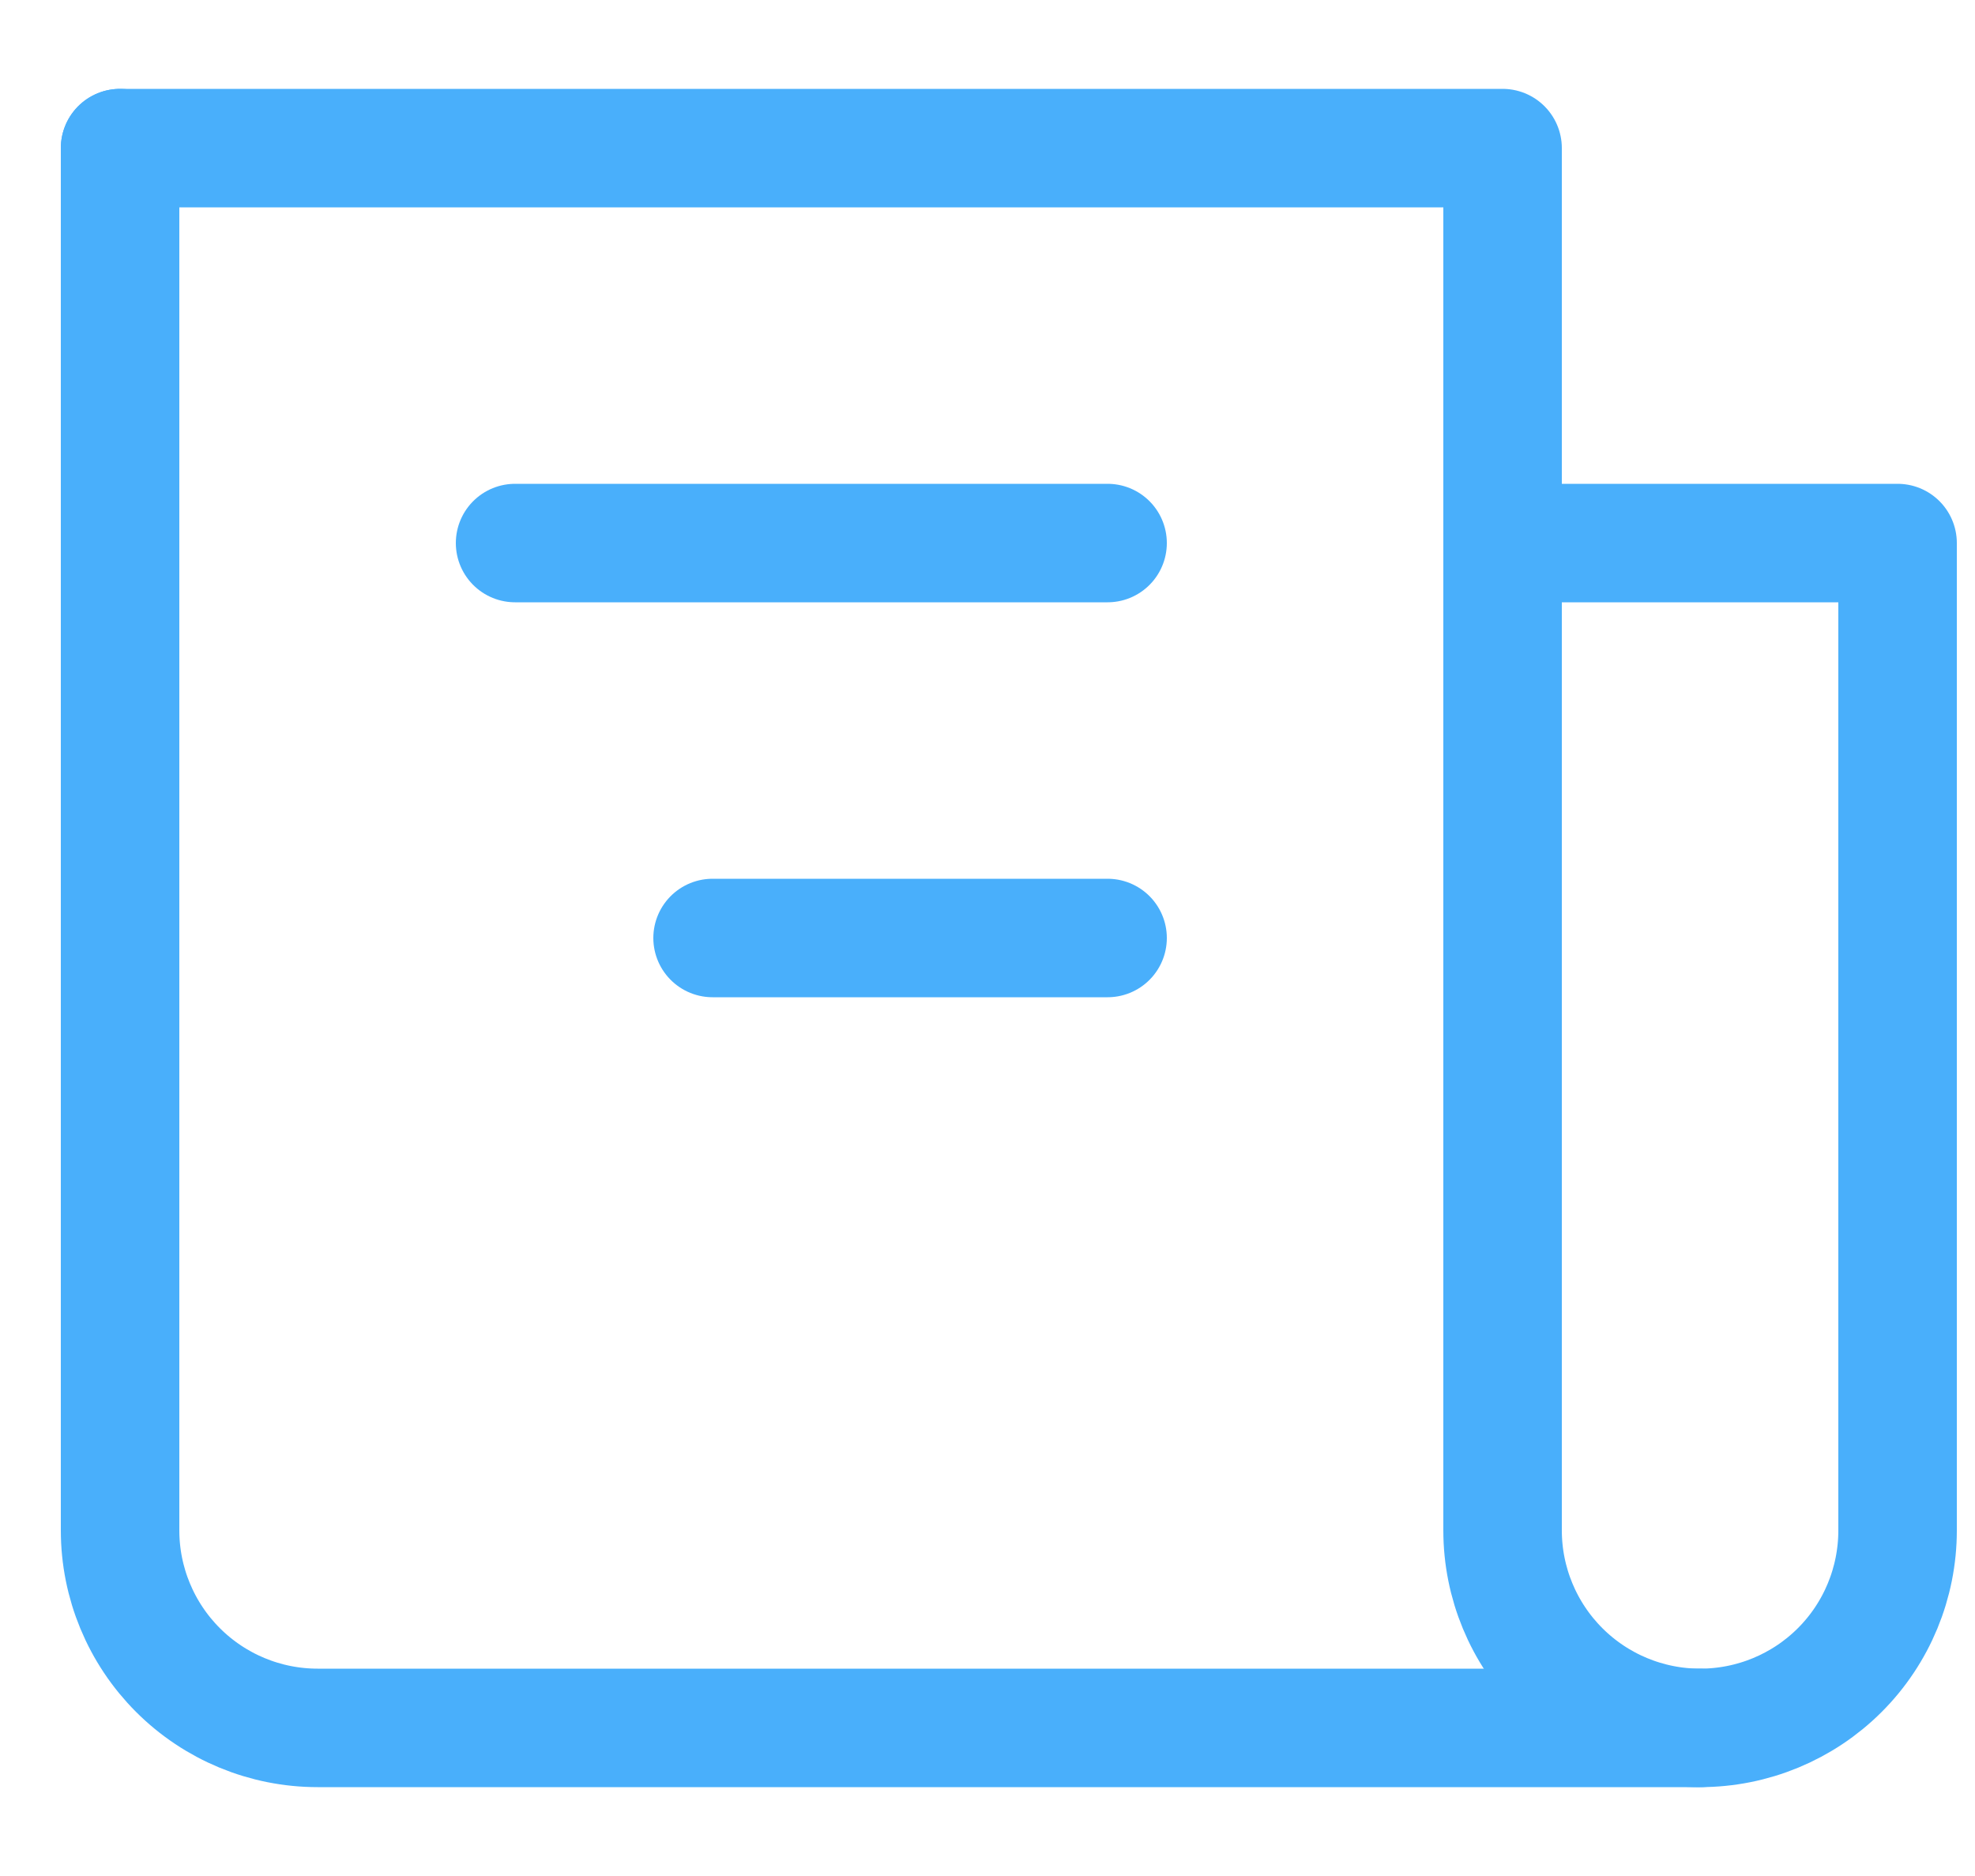
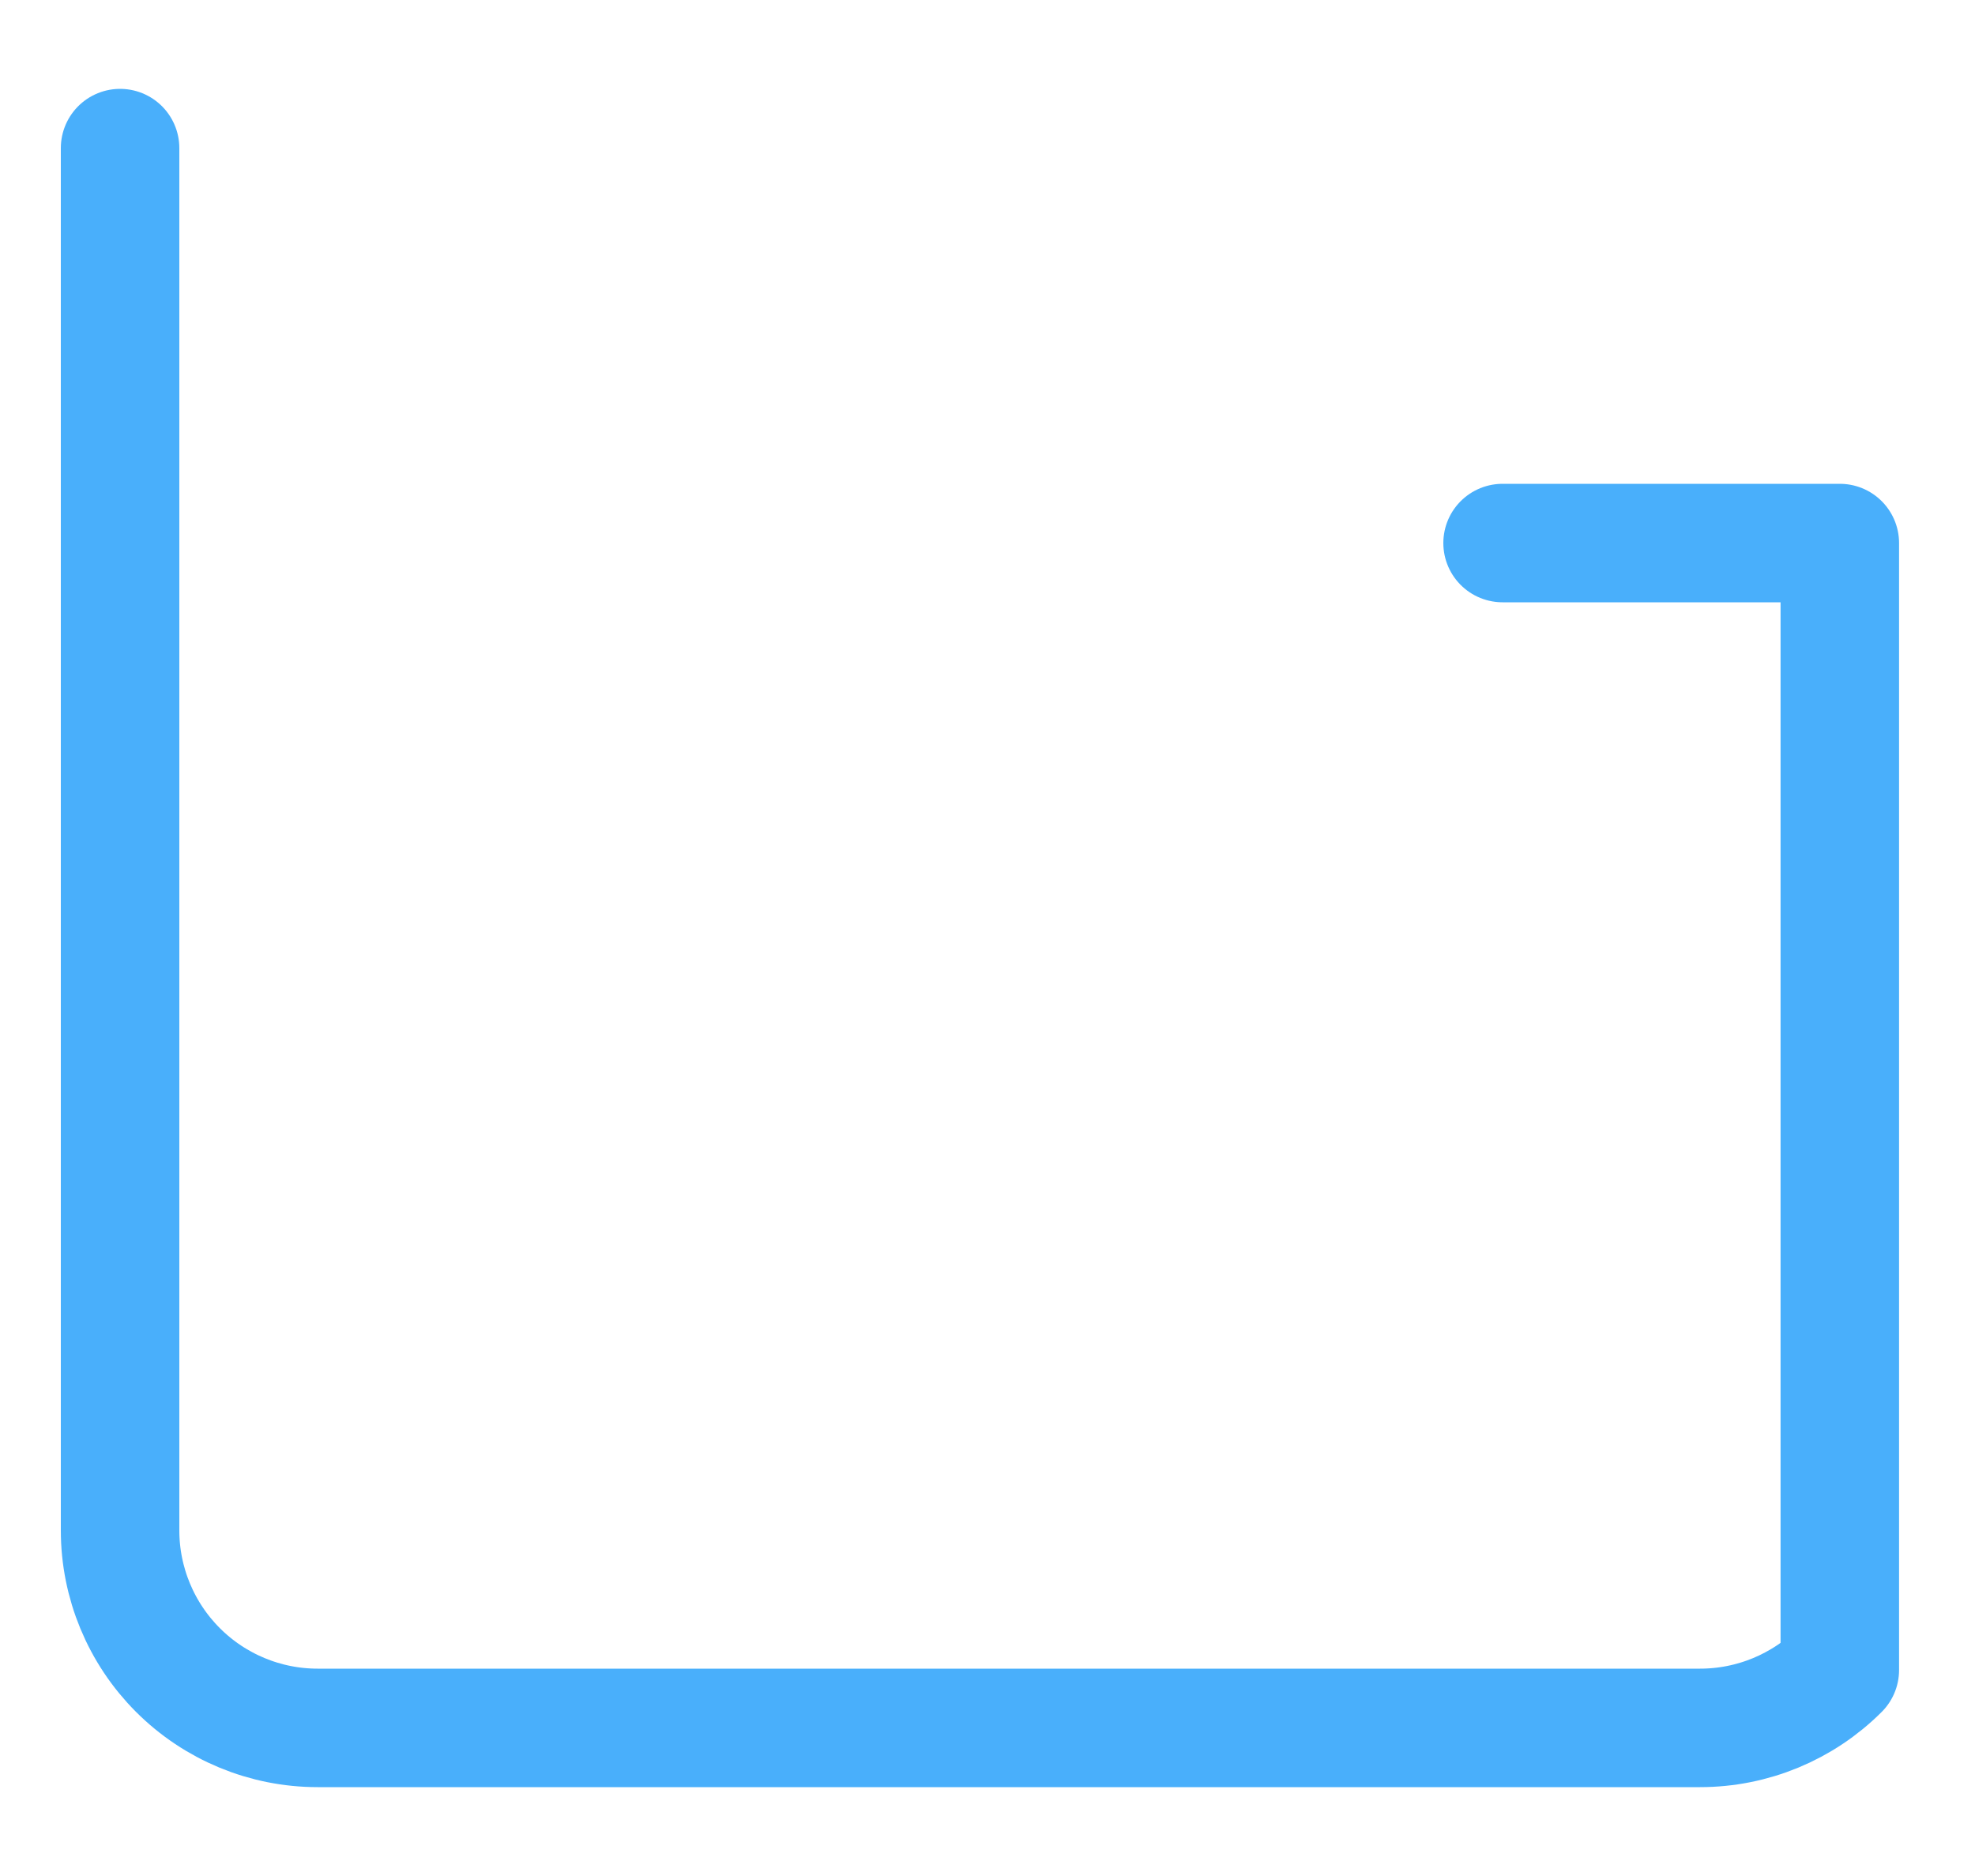
<svg xmlns="http://www.w3.org/2000/svg" width="20" height="19" viewBox="0 0 20 19" fill="none">
-   <path d="M1.216 1.5V15.5C1.216 16.03 1.427 16.539 1.802 16.914C2.177 17.289 2.686 17.5 3.216 17.5H17.216C17.747 17.5 18.256 17.289 18.631 16.914C19.006 16.539 19.216 16.03 19.216 15.5V5.5H15.216" stroke="#49AFFB" stroke-width="1.2" stroke-linecap="round" stroke-linejoin="round" />
-   <path d="M1.216 1.5H15.216V15.5C15.216 16.03 15.427 16.539 15.802 16.914C16.177 17.289 16.686 17.5 17.216 17.5M11.216 5.5H5.216M11.216 9.5H7.216" stroke="#49AFFB" stroke-width="1.2" stroke-linecap="round" stroke-linejoin="round" />
+   <path d="M1.216 1.5V15.5C1.216 16.03 1.427 16.539 1.802 16.914C2.177 17.289 2.686 17.5 3.216 17.5H17.216C17.747 17.5 18.256 17.289 18.631 16.914V5.5H15.216" stroke="#49AFFB" stroke-width="1.2" stroke-linecap="round" stroke-linejoin="round" />
</svg>